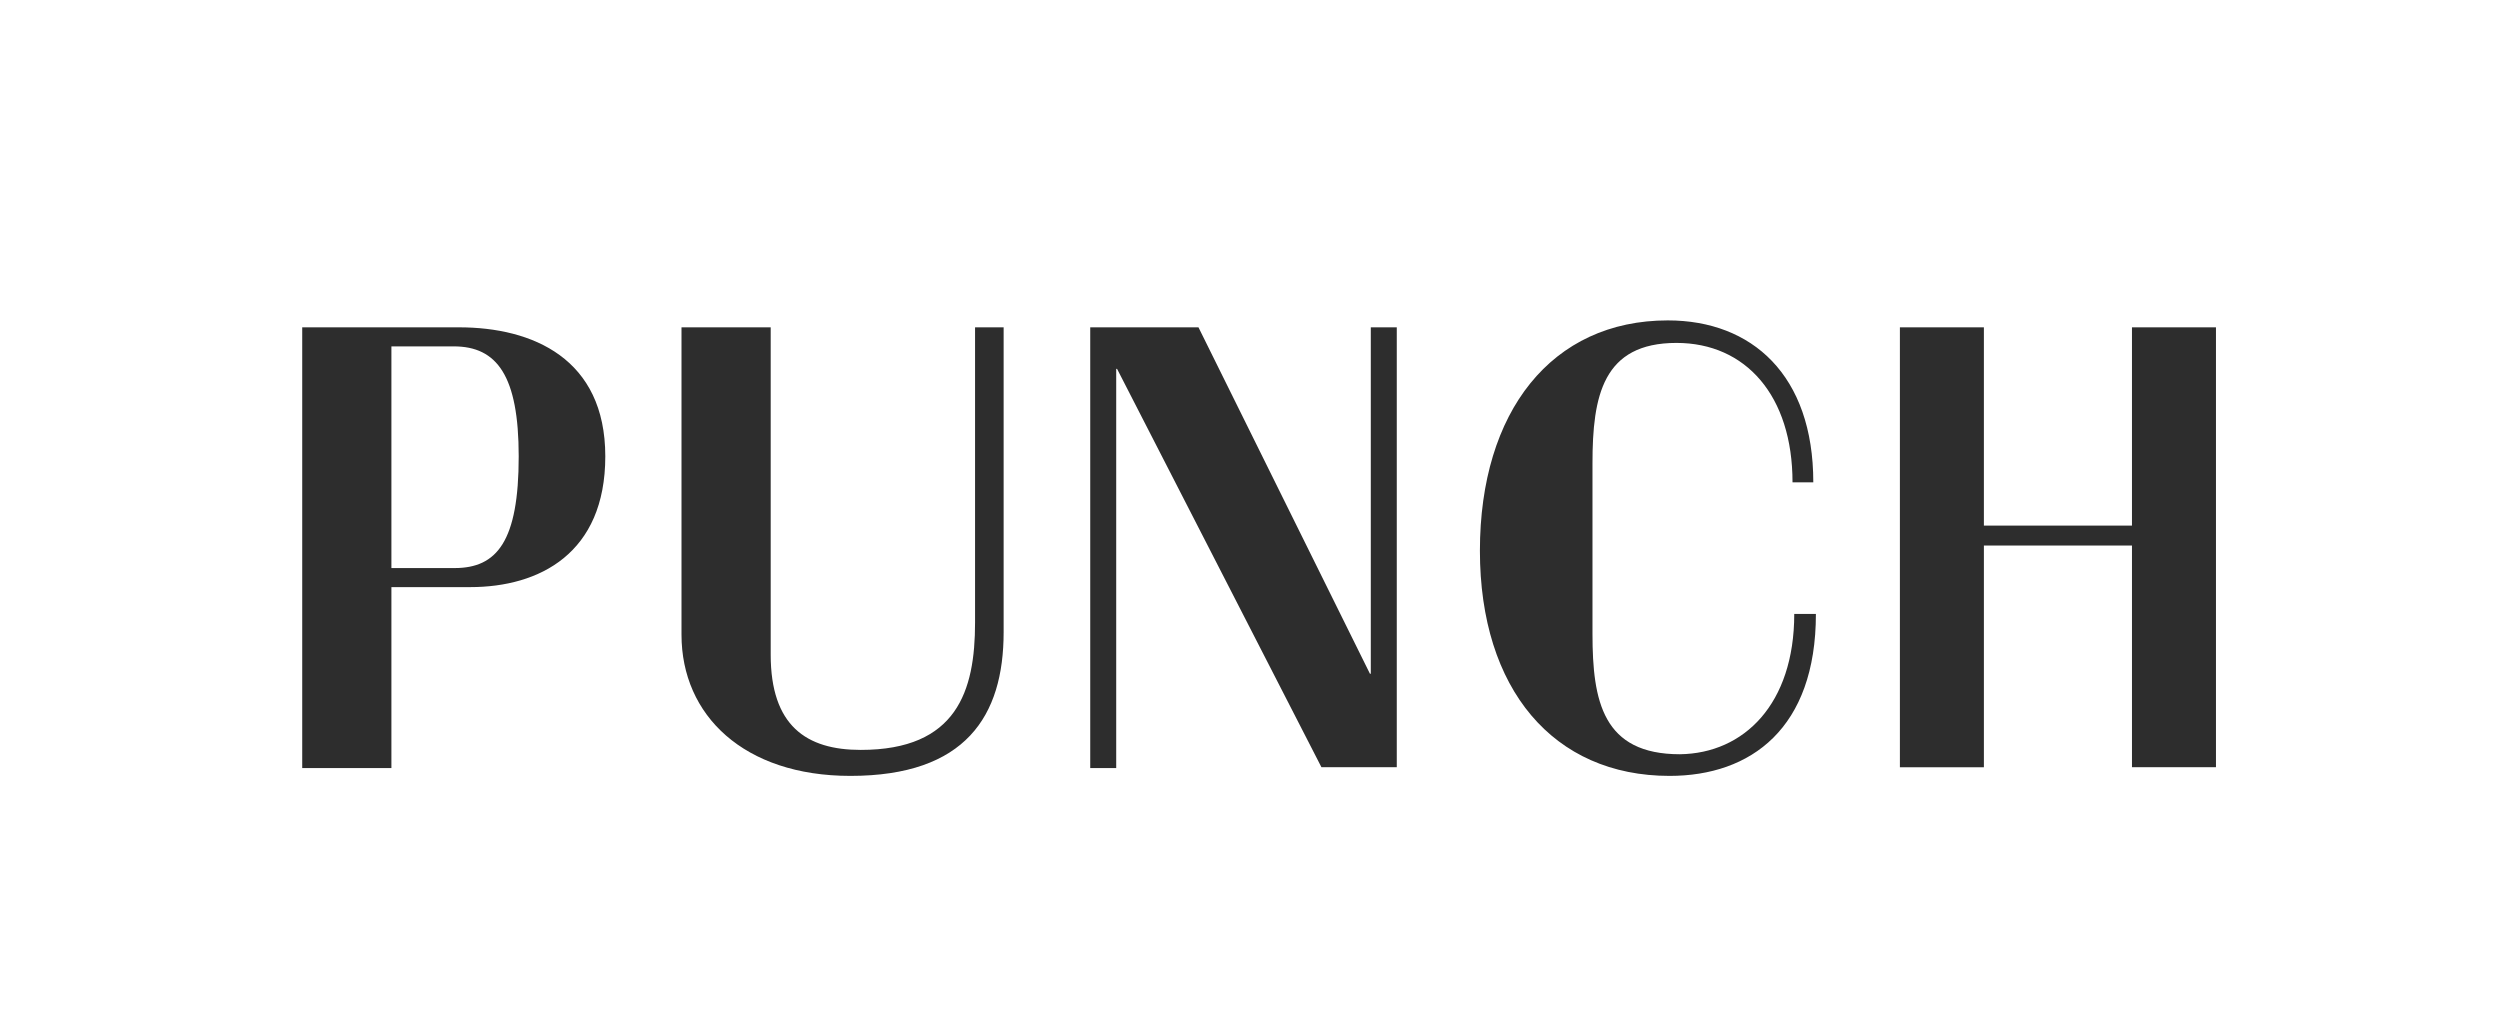
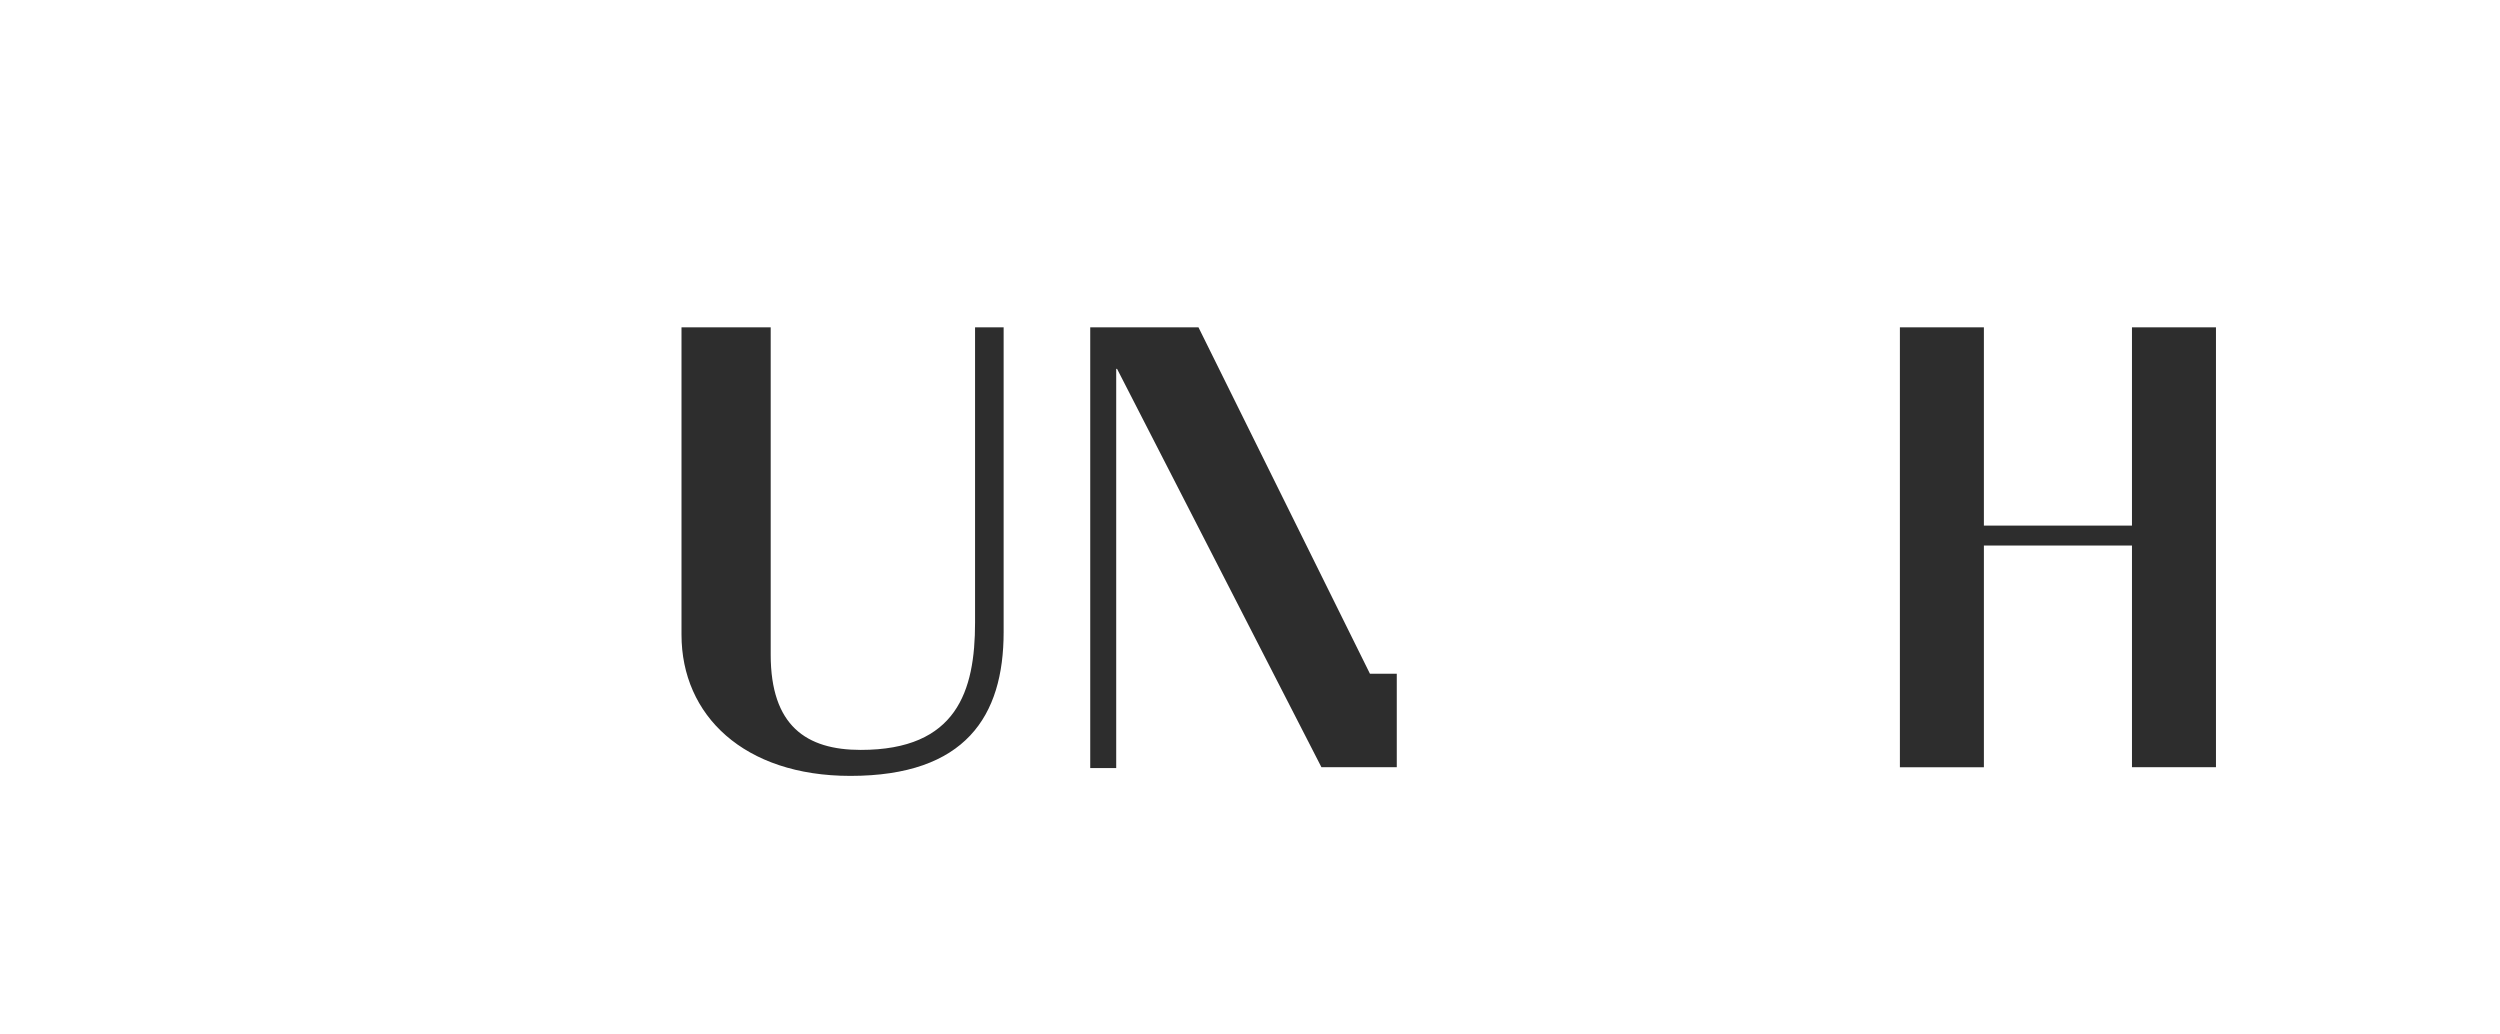
<svg xmlns="http://www.w3.org/2000/svg" version="1.1" id="Layer_1" x="0px" y="0px" viewBox="0 0 288.7 119.4" enable-background="new 0 0 288.7 119.4" xml:space="preserve">
  <g>
-     <path fill="#2D2D2D" d="M54.3,67.8h-9.1v20.9H34.9V37.8H53c8.5,0,16.9,3.6,16.9,14.9C69.9,63.9,62.3,67.8,54.3,67.8z M52.4,40h-7.2   v25.6h7.3c4.9,0,7.4-3.1,7.4-12.9C59.9,43.4,57.4,40,52.4,40z" />
    <path fill="#2D2D2D" d="M115.9,37.8V73c0,9.7-4.4,16.6-17.7,16.6c-12.3,0-19.5-7-19.5-16.3V37.8H89v37.8c0,8.2,4.1,11,10.4,11   c11.1,0,13.2-6.8,13.2-14.7V37.8H115.9z" />
-     <path fill="#2D2D2D" d="M161.3,37.8v50.8h-8.7L129,42.6h-0.1v46.1h-3V37.8h12.5l19.8,40h0.1v-40H161.3z" />
-     <path fill="#2D2D2D" d="M207.2,70.9h2.5c0,13.2-7.5,18.7-16.9,18.7c-13.4,0-21.9-10-21.9-26c0-16.1,8.3-26.6,21.7-26.6   c9.7,0,16.8,6.3,16.8,18.7H207c0-10-5.4-16.1-13.4-16.1c-8.5,0-9.7,6.1-9.7,13.9v19.7c0,7.8,1.2,13.9,10.1,13.9   C201.4,87,207.2,81.3,207.2,70.9z" />
+     <path fill="#2D2D2D" d="M161.3,37.8v50.8h-8.7L129,42.6h-0.1v46.1h-3V37.8h12.5l19.8,40h0.1H161.3z" />
    <path fill="#2D2D2D" d="M246.2,88.7V63h-17.1v25.6h-9.7V37.8h9.7v22.9h17.1V37.8h9.7v50.8H246.2z" />
  </g>
</svg>